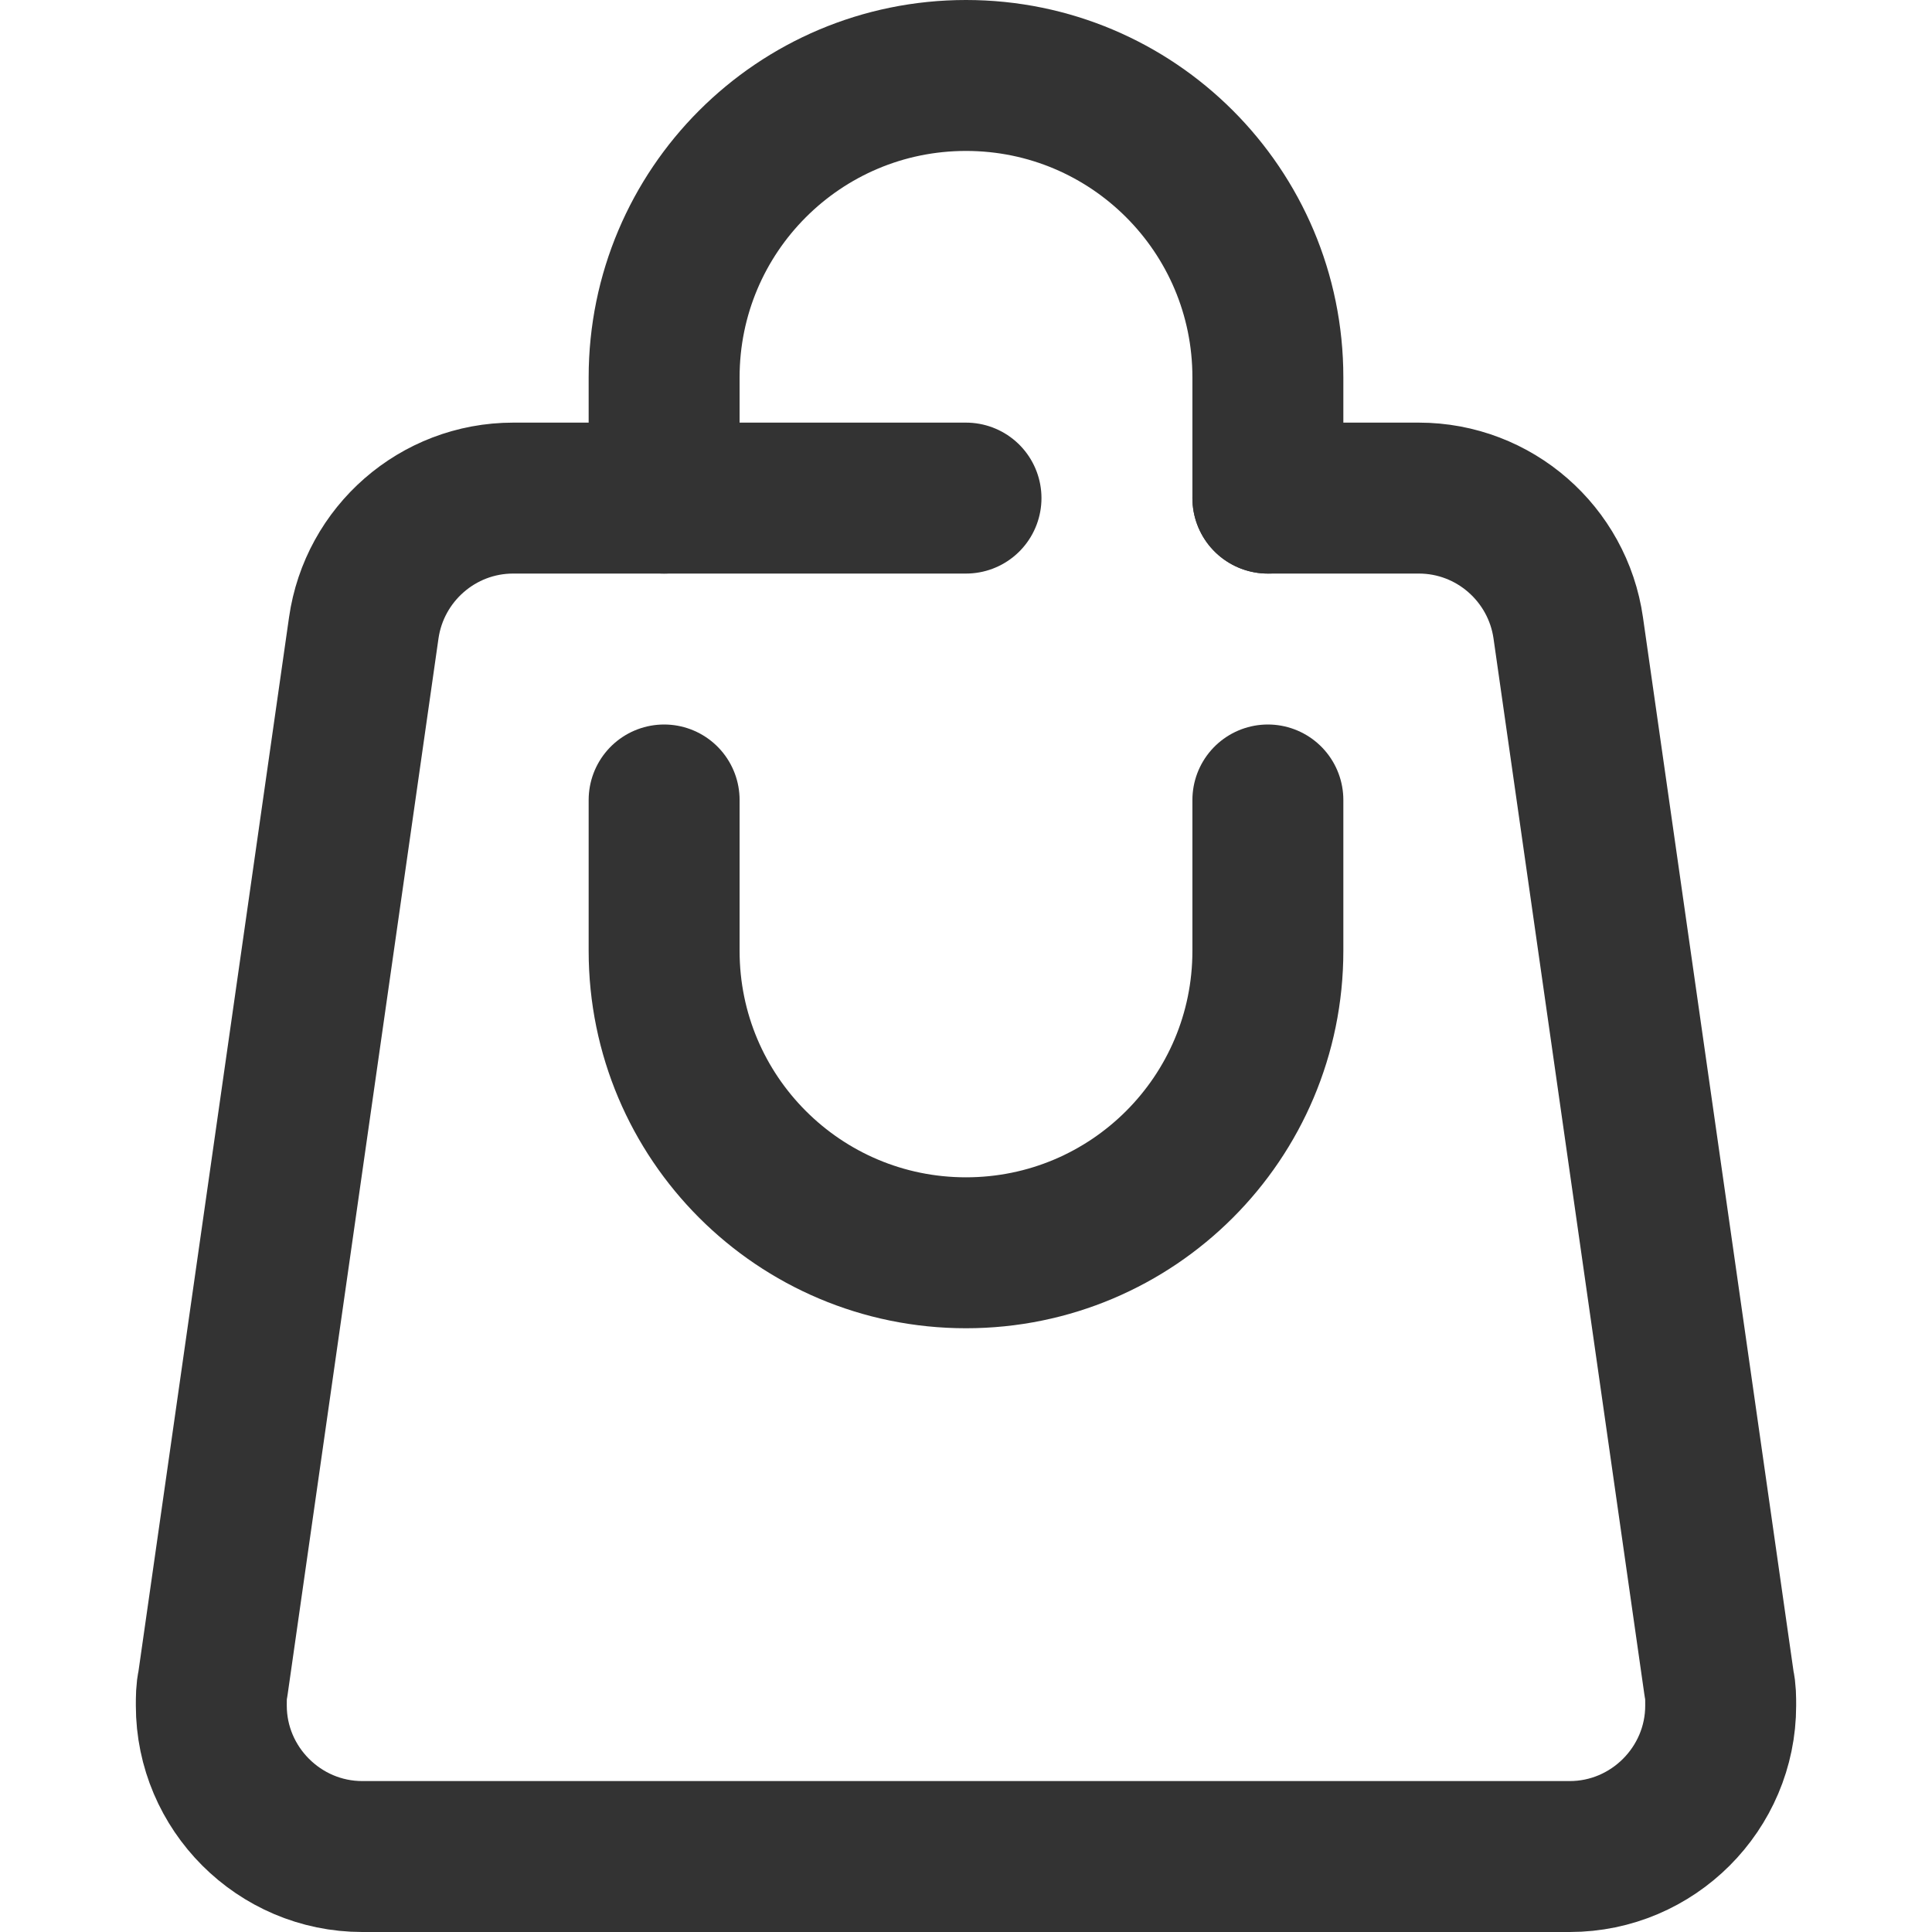
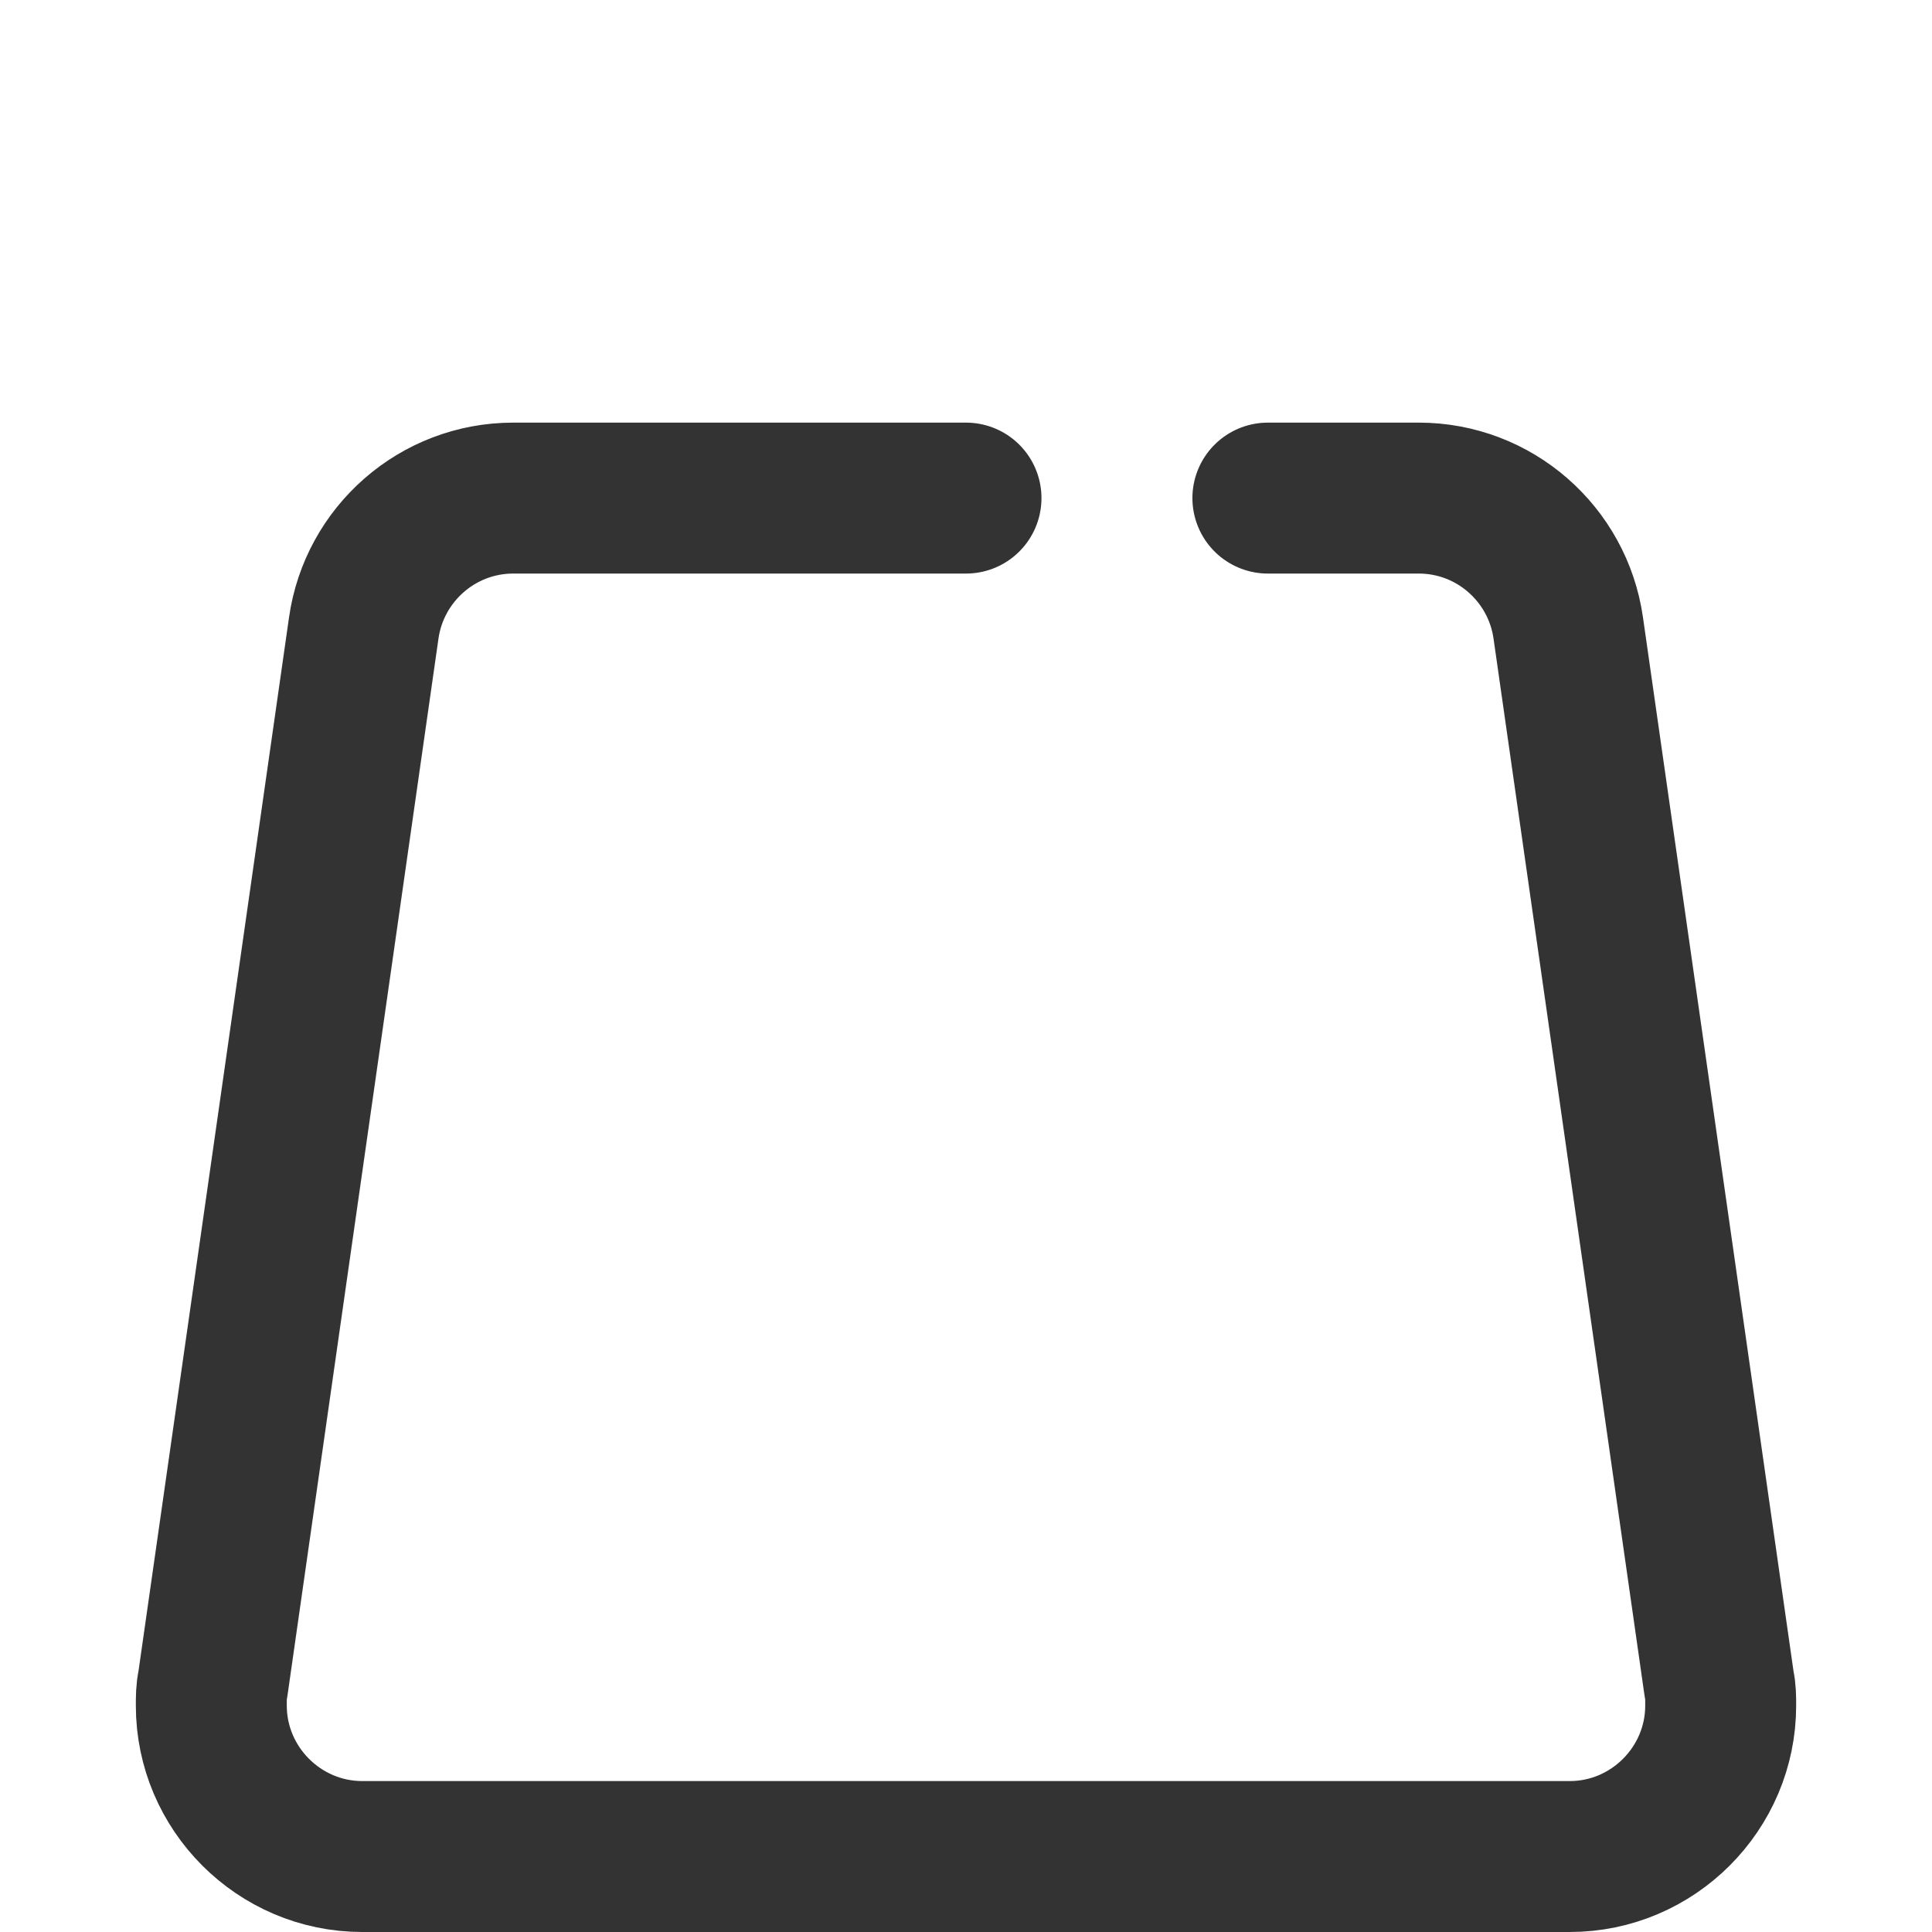
<svg xmlns="http://www.w3.org/2000/svg" version="1.1" id="Capa_1" x="0px" y="0px" viewBox="0 0 512 512" style="enable-background:new 0 0 512 512;" xml:space="preserve">
  <style type="text/css">
	.st0{fill:none;stroke:#333333;stroke-width:40;stroke-linecap:round;stroke-linejoin:round;stroke-miterlimit:10;}
</style>
  <g id="Shopping_Bag">
    <path class="st0" d="M336,132h40c20,0,36.8,14.8,39.6,34.4l40,280c0.4,1.6,0.4,3.6,0.4,5.6c0,22-18,40-40,40H96c-22,0-40-18-40-40   c0-2,0-4,0.4-5.6l40-280C99.2,146.8,116,132,136,132h120" />
-     <path class="st0" d="M176,132v-32c0-44.2,35.8-80,80-80s80,35.8,80,80v32" />
-     <path class="st0" d="M176,212v40c0,44.2,35.8,80,80,80s80-35.8,80-80v-40" />
  </g>
</svg>